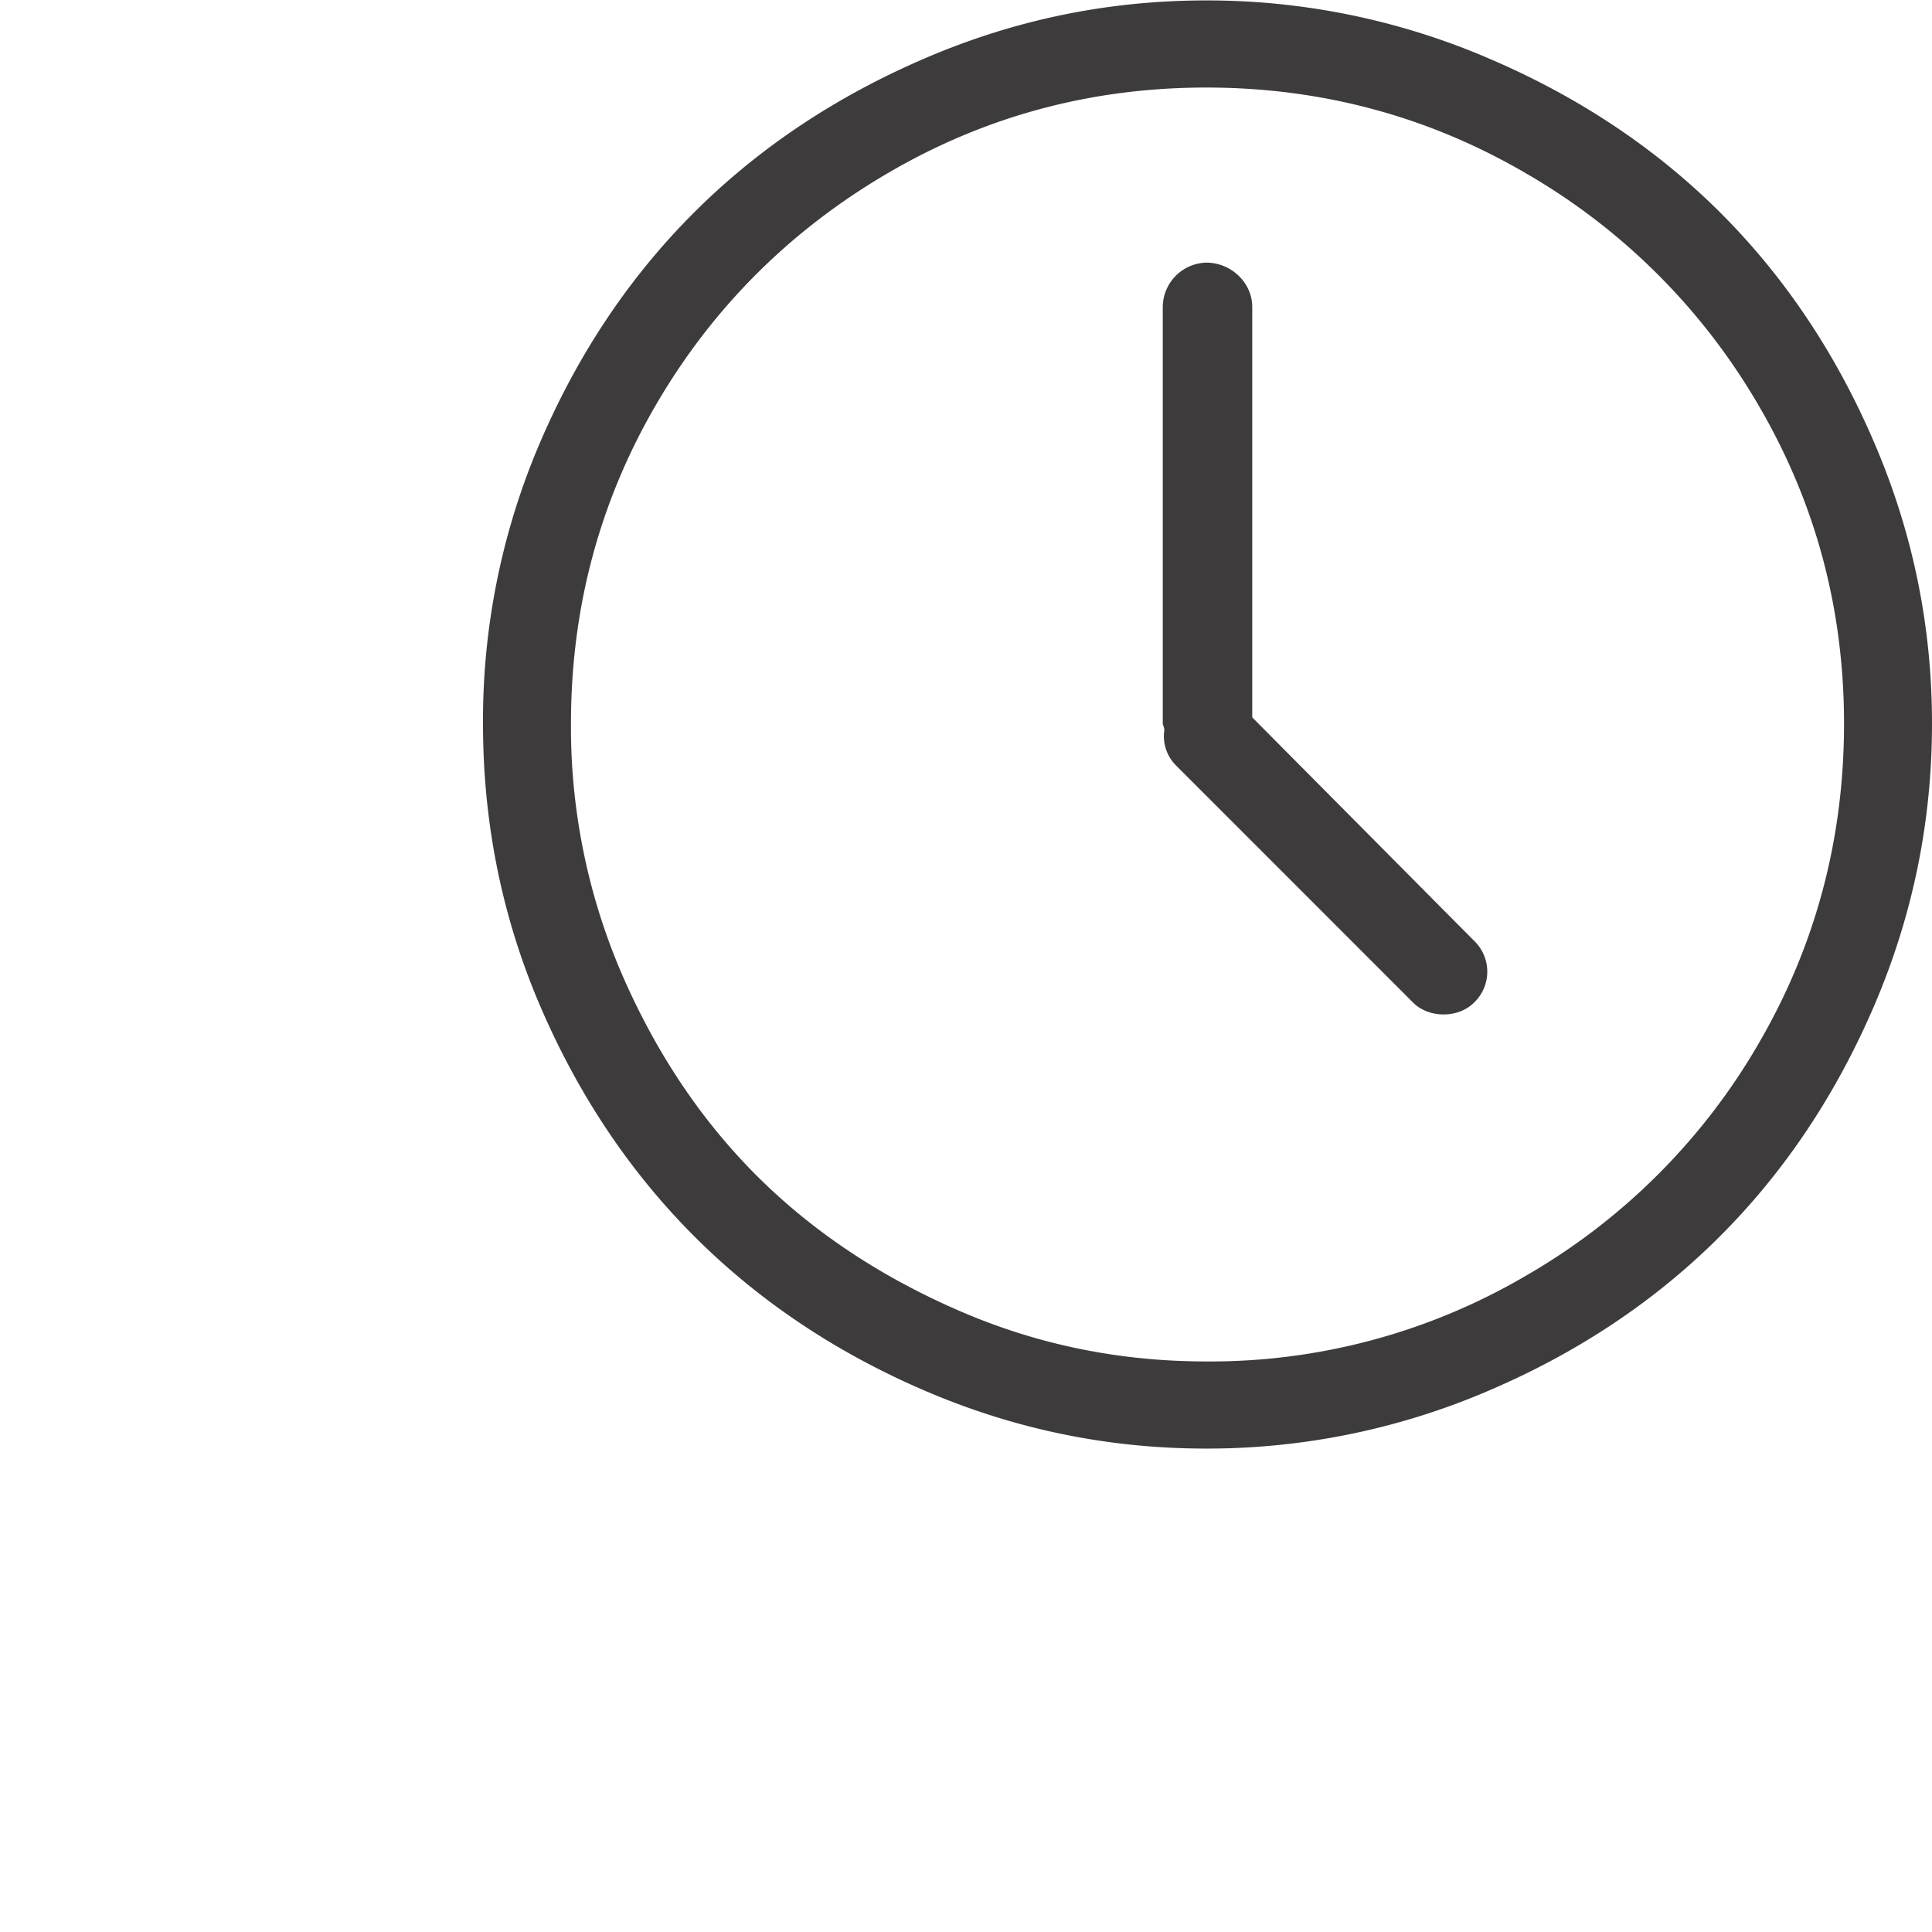
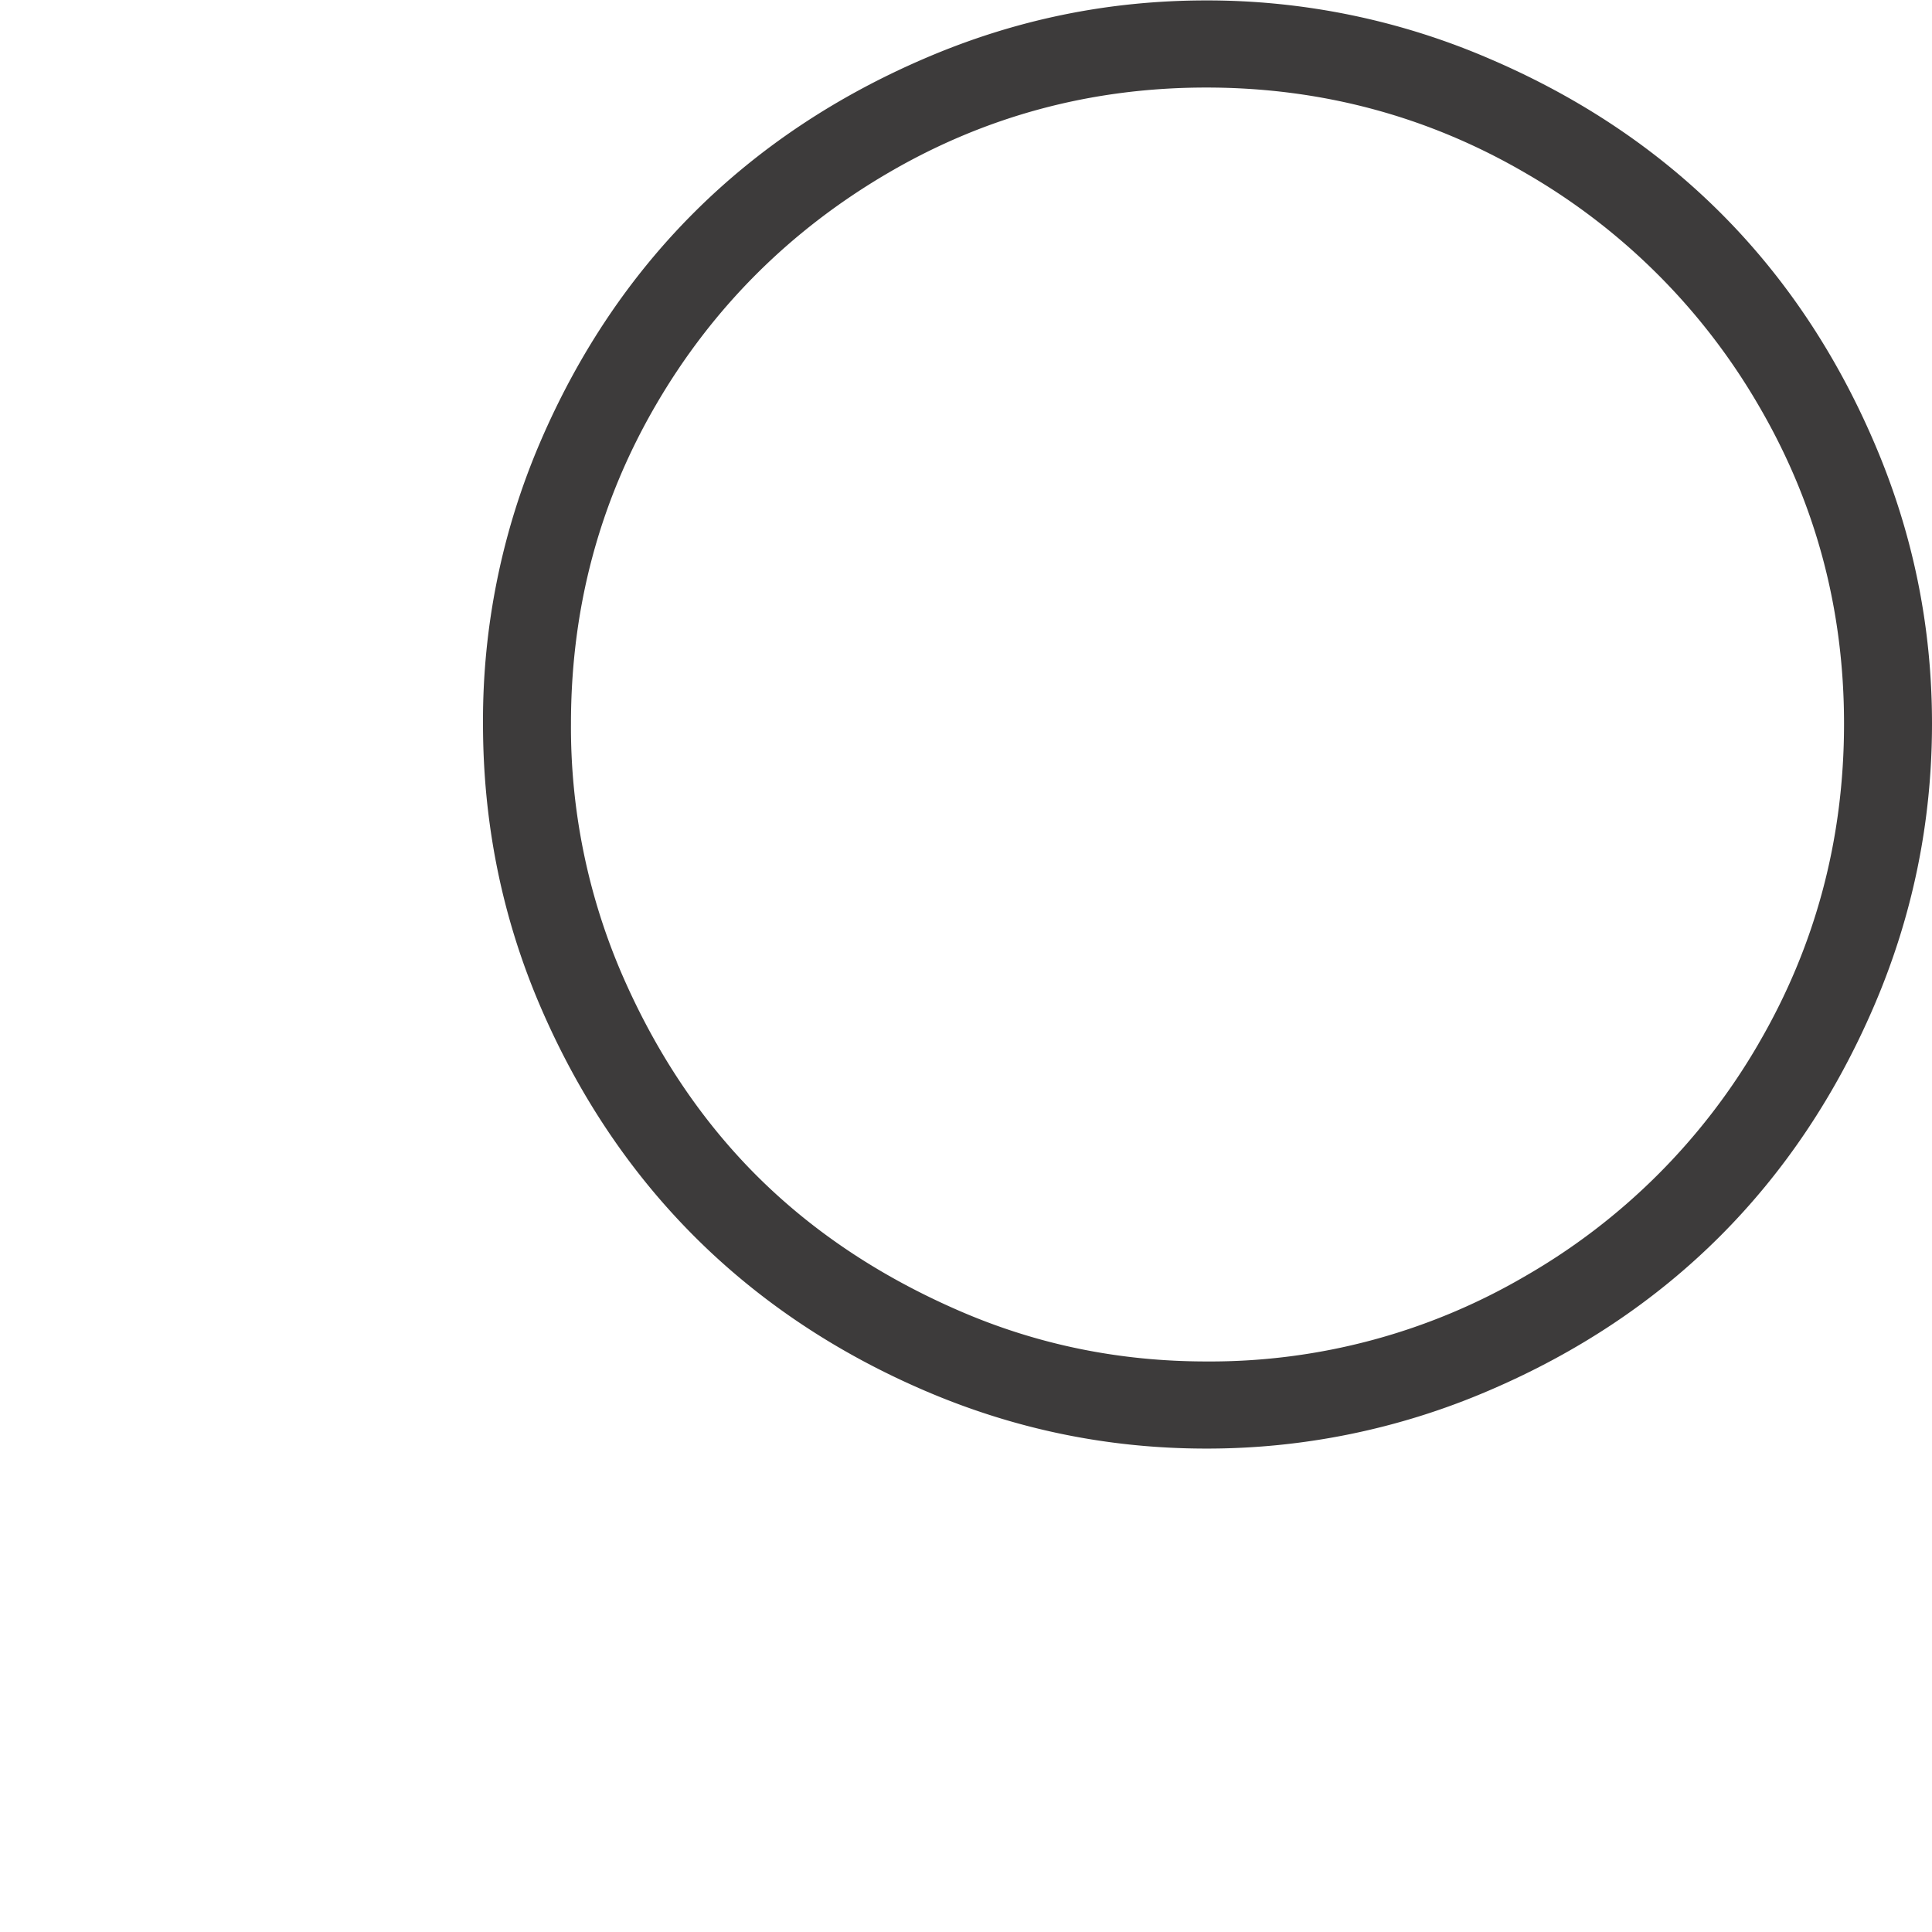
<svg xmlns="http://www.w3.org/2000/svg" width="32" height="32" viewBox="0 0 32 32">
  <g fill="none" fill-rule="evenodd">
-     <path fill="#FFF" fill-rule="nonzero" d="M0 0h32v32H0z" />
+     <path fill="#FFF" fill-rule="nonzero" d="M0 0h32v32H0" />
    <g fill="#3D3B3B">
      <path fill-rule="nonzero" d="M31.042 7.329c-1.265-2.95-3.415-5.096-6.39-6.364A11.795 11.795 0 0 0 19.98.007c-1.627 0-3.173.32-4.658.958-2.95 1.265-5.11 3.409-6.377 6.364A11.678 11.678 0 0 0 8 11.987c0 1.627.31 3.19.945 4.671 1.267 2.955 3.427 5.112 6.377 6.378 1.485.637 3.031.957 4.658.957a11.8 11.8 0 0 0 4.672-.957c2.974-1.269 5.124-3.428 6.39-6.378.637-1.485.958-3.044.958-4.671 0-1.627-.32-3.173-.958-4.658zm-1.916 9.96a10.528 10.528 0 0 1-3.857 3.844 10.335 10.335 0 0 1-5.288 1.417c-1.43 0-2.795-.275-4.095-.84-1.299-.564-2.42-1.305-3.359-2.243-.938-.939-1.685-2.071-2.244-3.373a10.331 10.331 0 0 1-.826-4.107c0-1.903.467-3.664 1.404-5.275.94-1.617 2.23-2.9 3.845-3.845 1.613-.944 3.372-1.417 5.274-1.417 1.903 0 3.673.475 5.288 1.417a10.56 10.56 0 0 1 3.858 3.845c.945 1.614 1.417 3.372 1.417 5.275 0 1.903-.469 3.676-1.417 5.301z" />
-       <path d="M20.741 11.882V5.085c0-.407-.354-.735-.76-.735a.74.74 0 0 0-.722.735v6.902c0 .013.026.066.026.105a.686.686 0 0 0 .197.59l3.923 3.924c.263.262.748.262 1.01 0a.708.708 0 0 0 0-1.024l-3.674-3.7z" />
    </g>
  </g>
</svg>